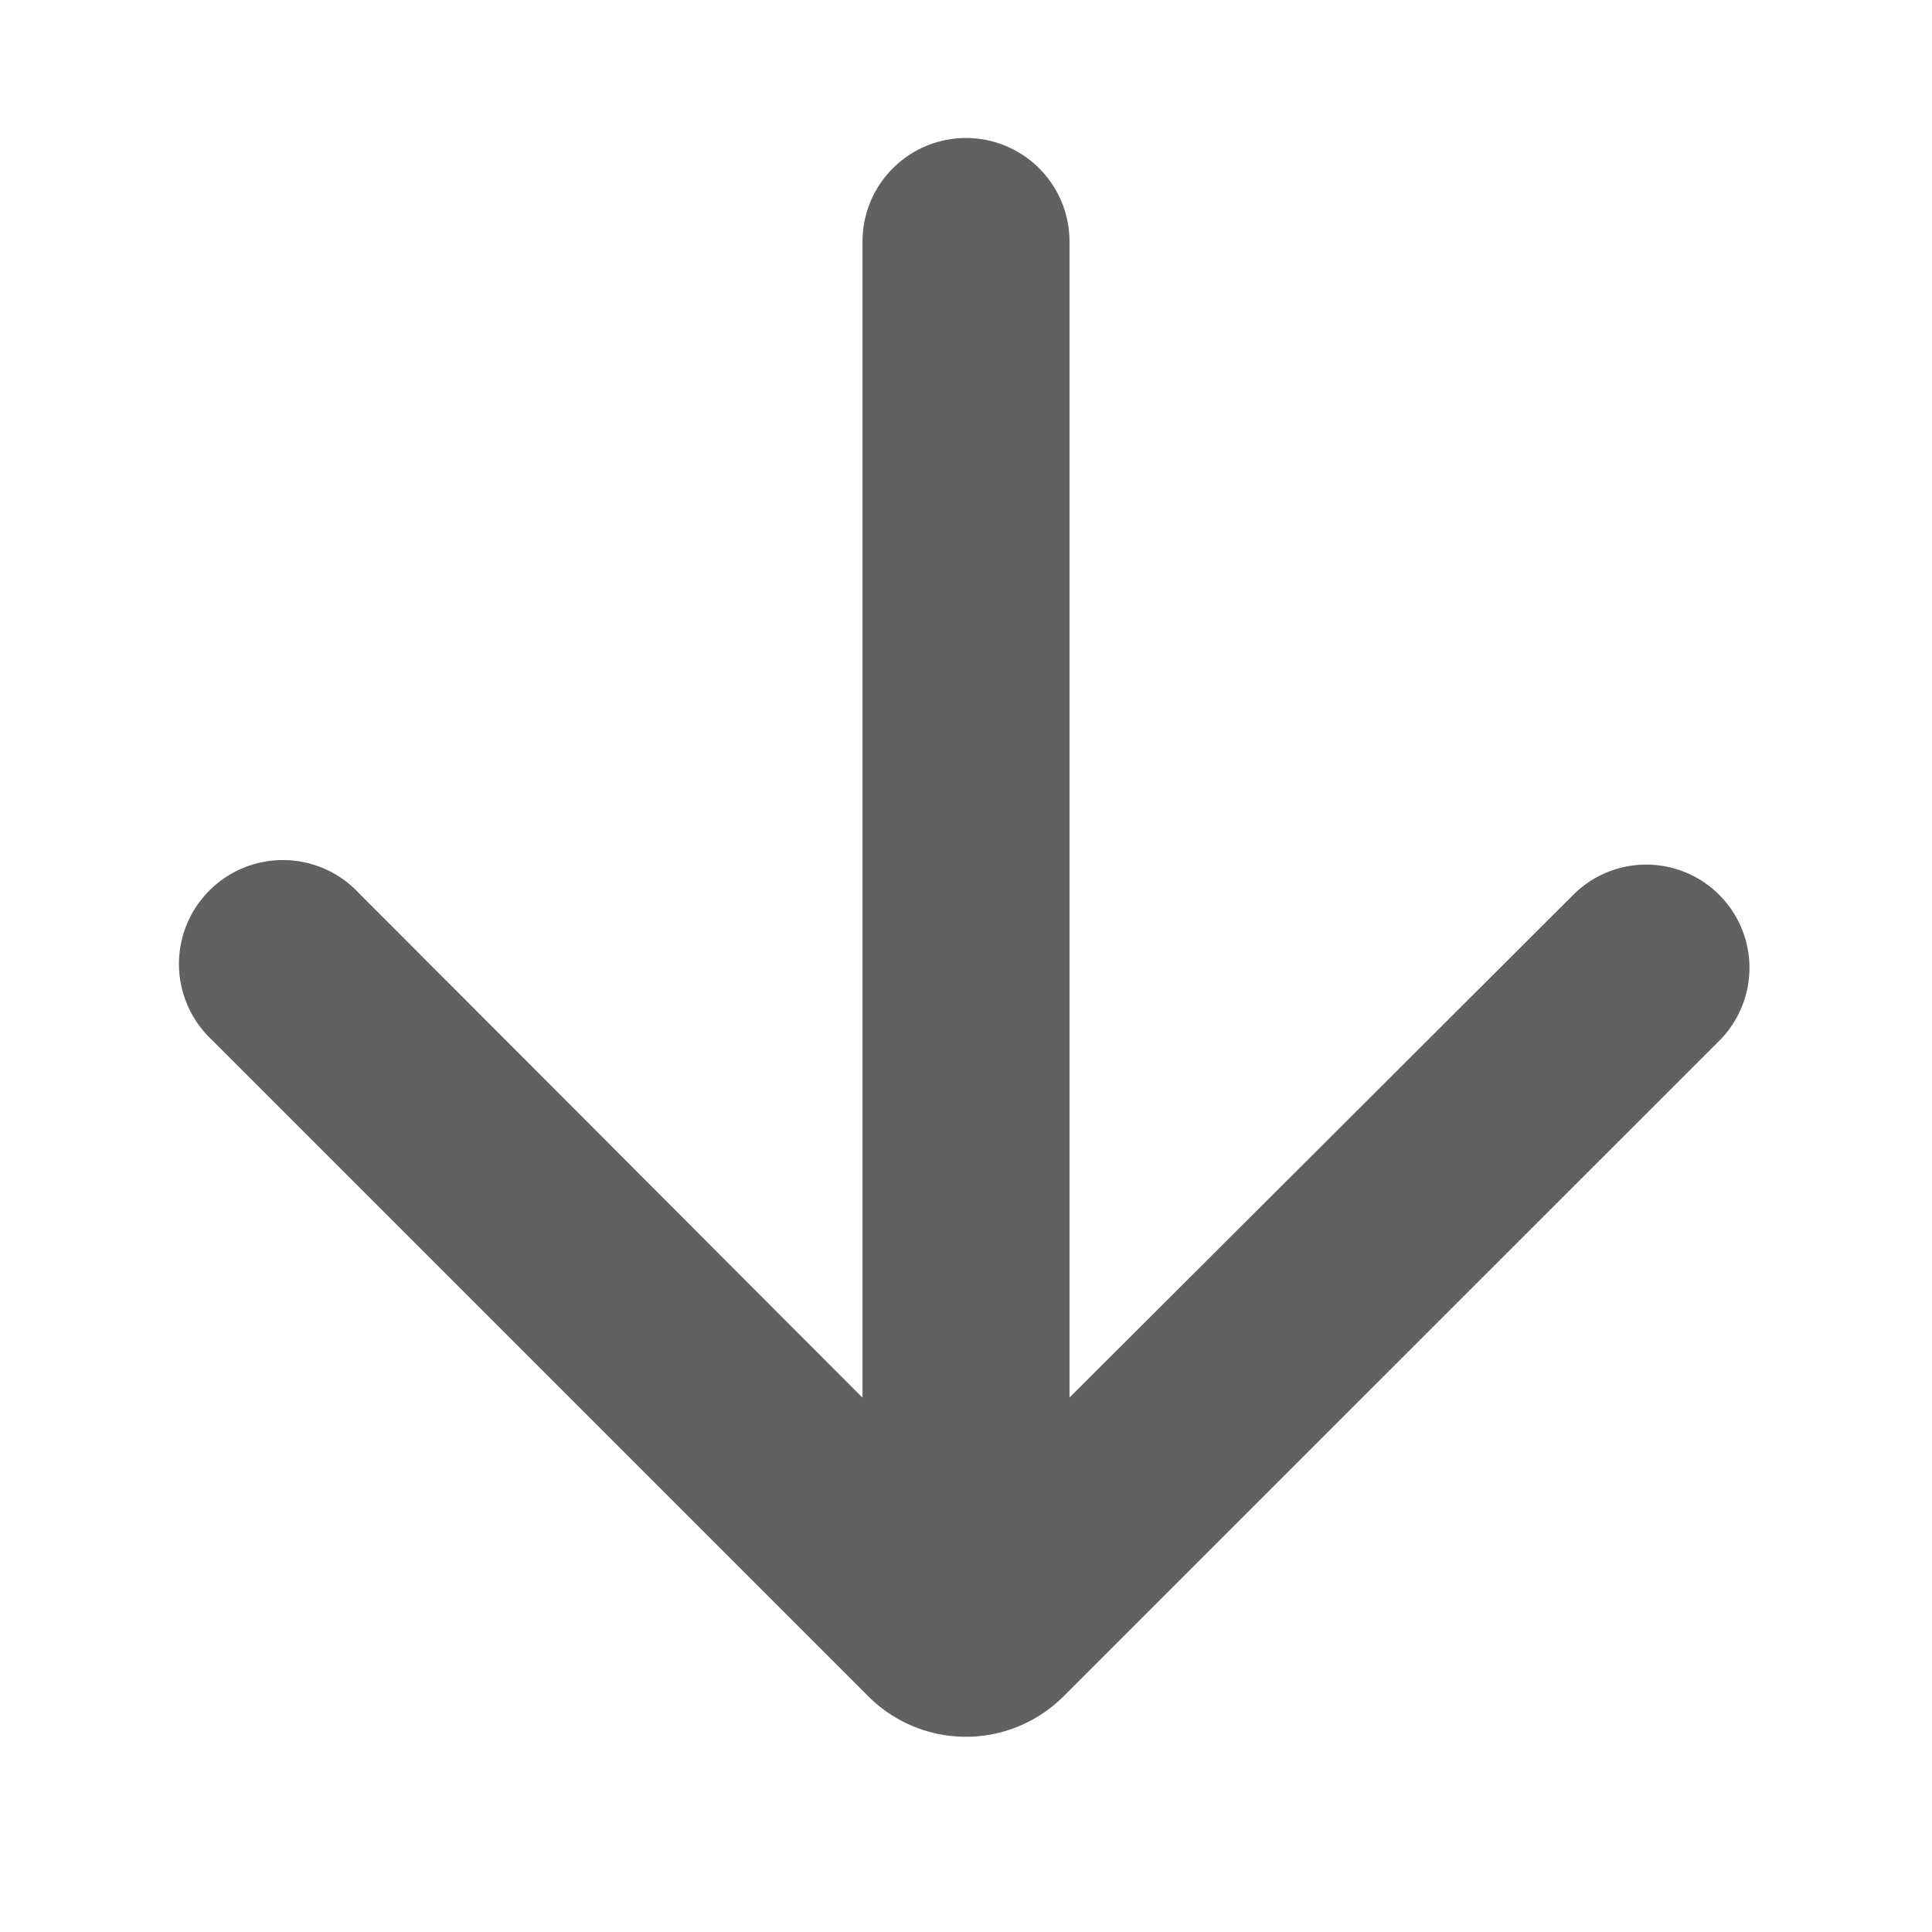
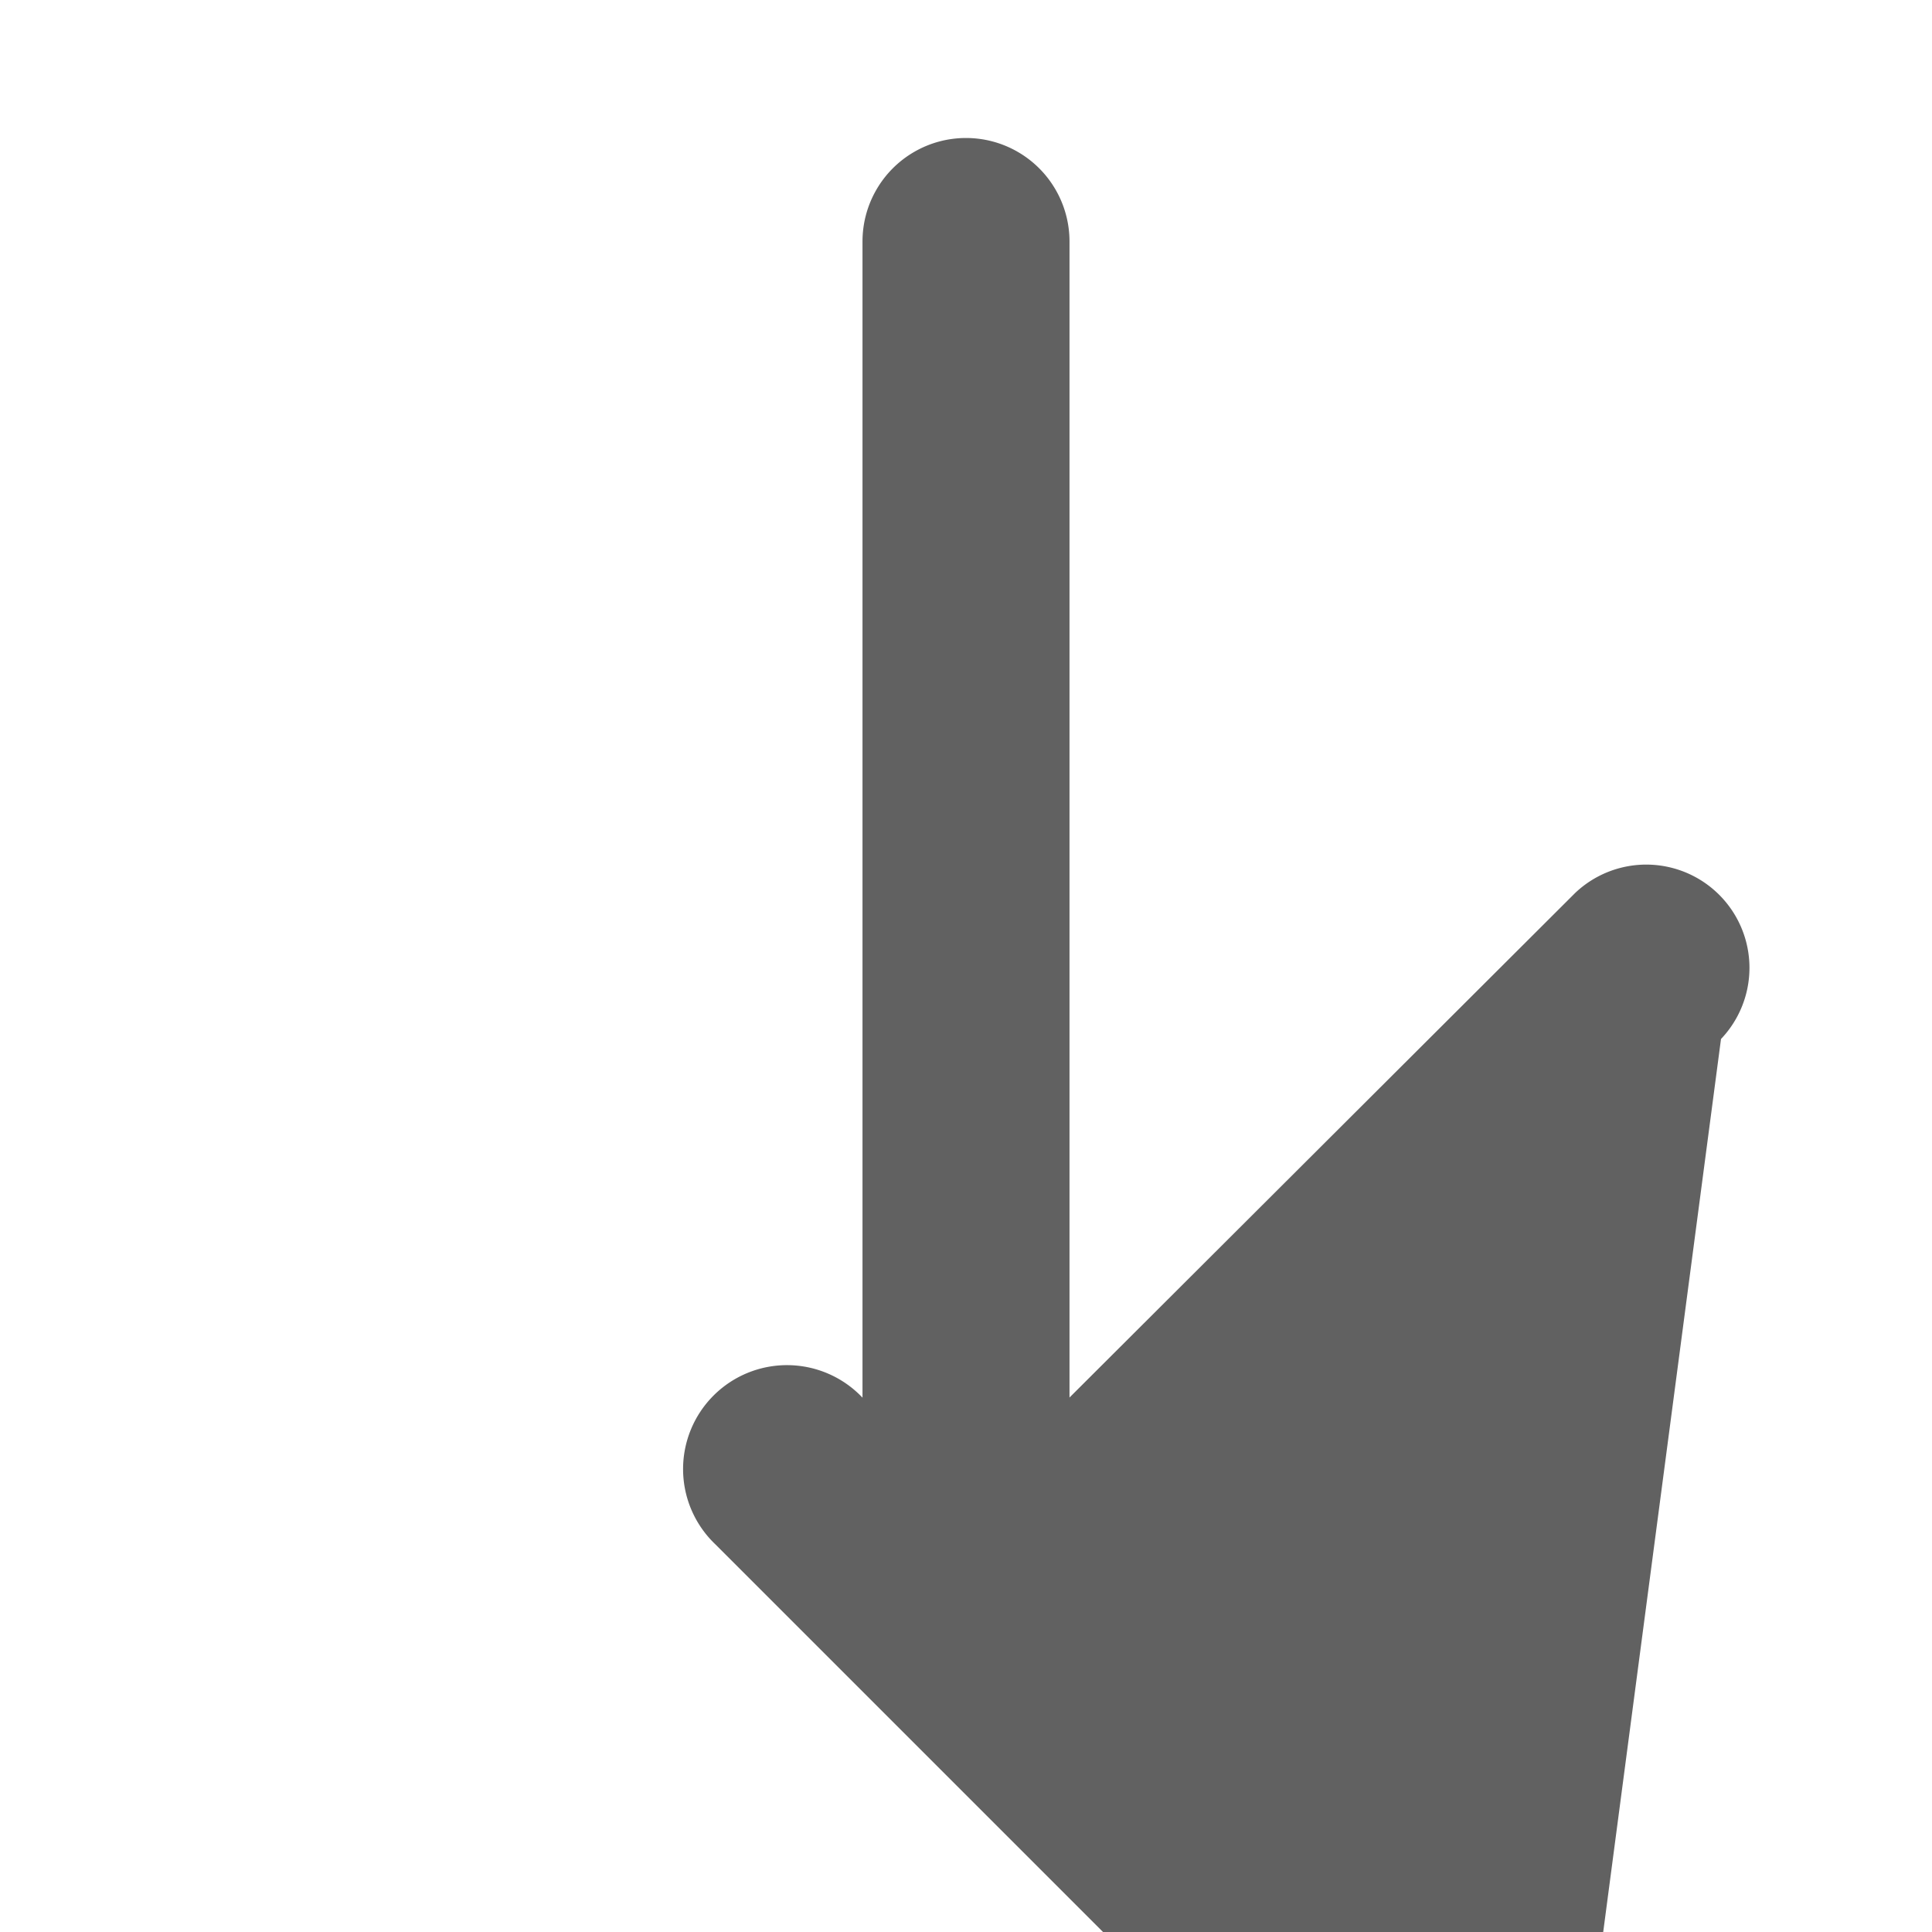
<svg xmlns="http://www.w3.org/2000/svg" width="14" height="14" fill="none" viewBox="0 0 14 14">
-   <path fill="#616161" d="M12.471 7.529a.748.748 0 0 0-1.057-1.058L7.75 10.127V1.75a.75.75 0 0 0-1.5 0v8.378l-3.653-3.66a.753.753 0 1 0-1.065 1.064l4.76 4.76a1 1 0 0 0 1.415 0z" class="jp-icon3" />
+   <path fill="#616161" d="M12.471 7.529a.748.748 0 0 0-1.057-1.058L7.75 10.127V1.75a.75.75 0 0 0-1.5 0v8.378a.753.753 0 1 0-1.065 1.064l4.76 4.76a1 1 0 0 0 1.415 0z" class="jp-icon3" />
</svg>